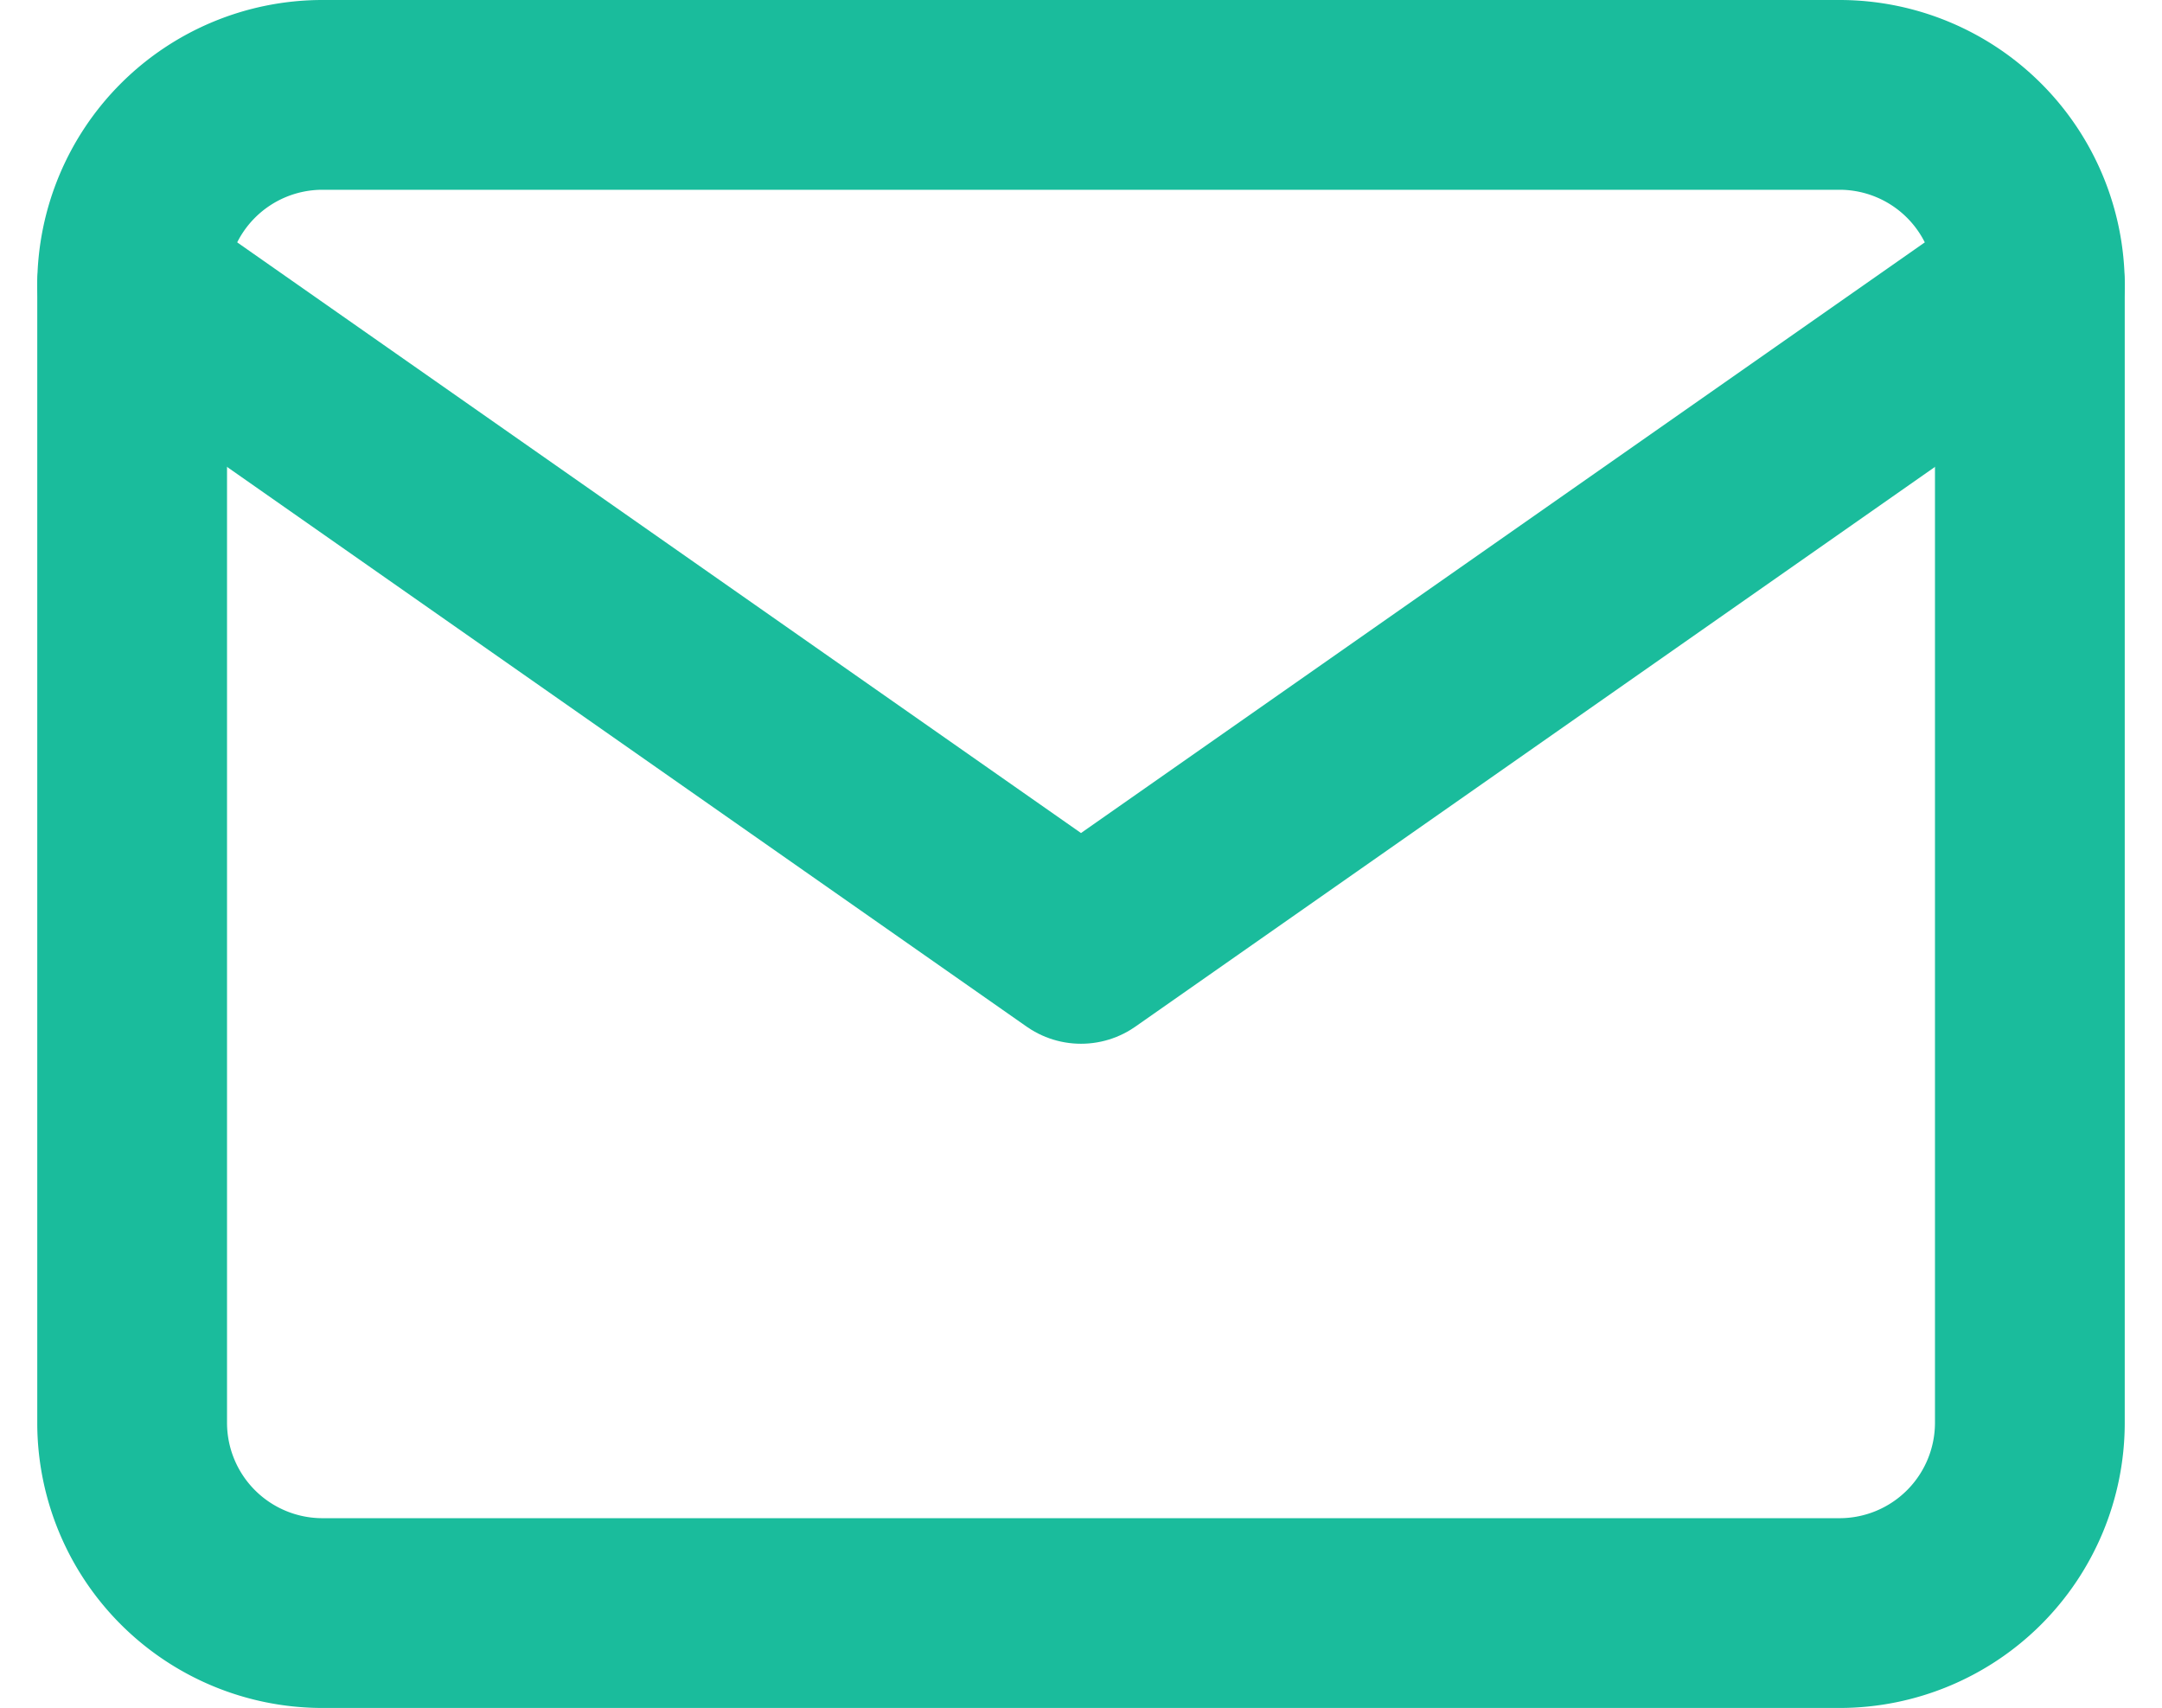
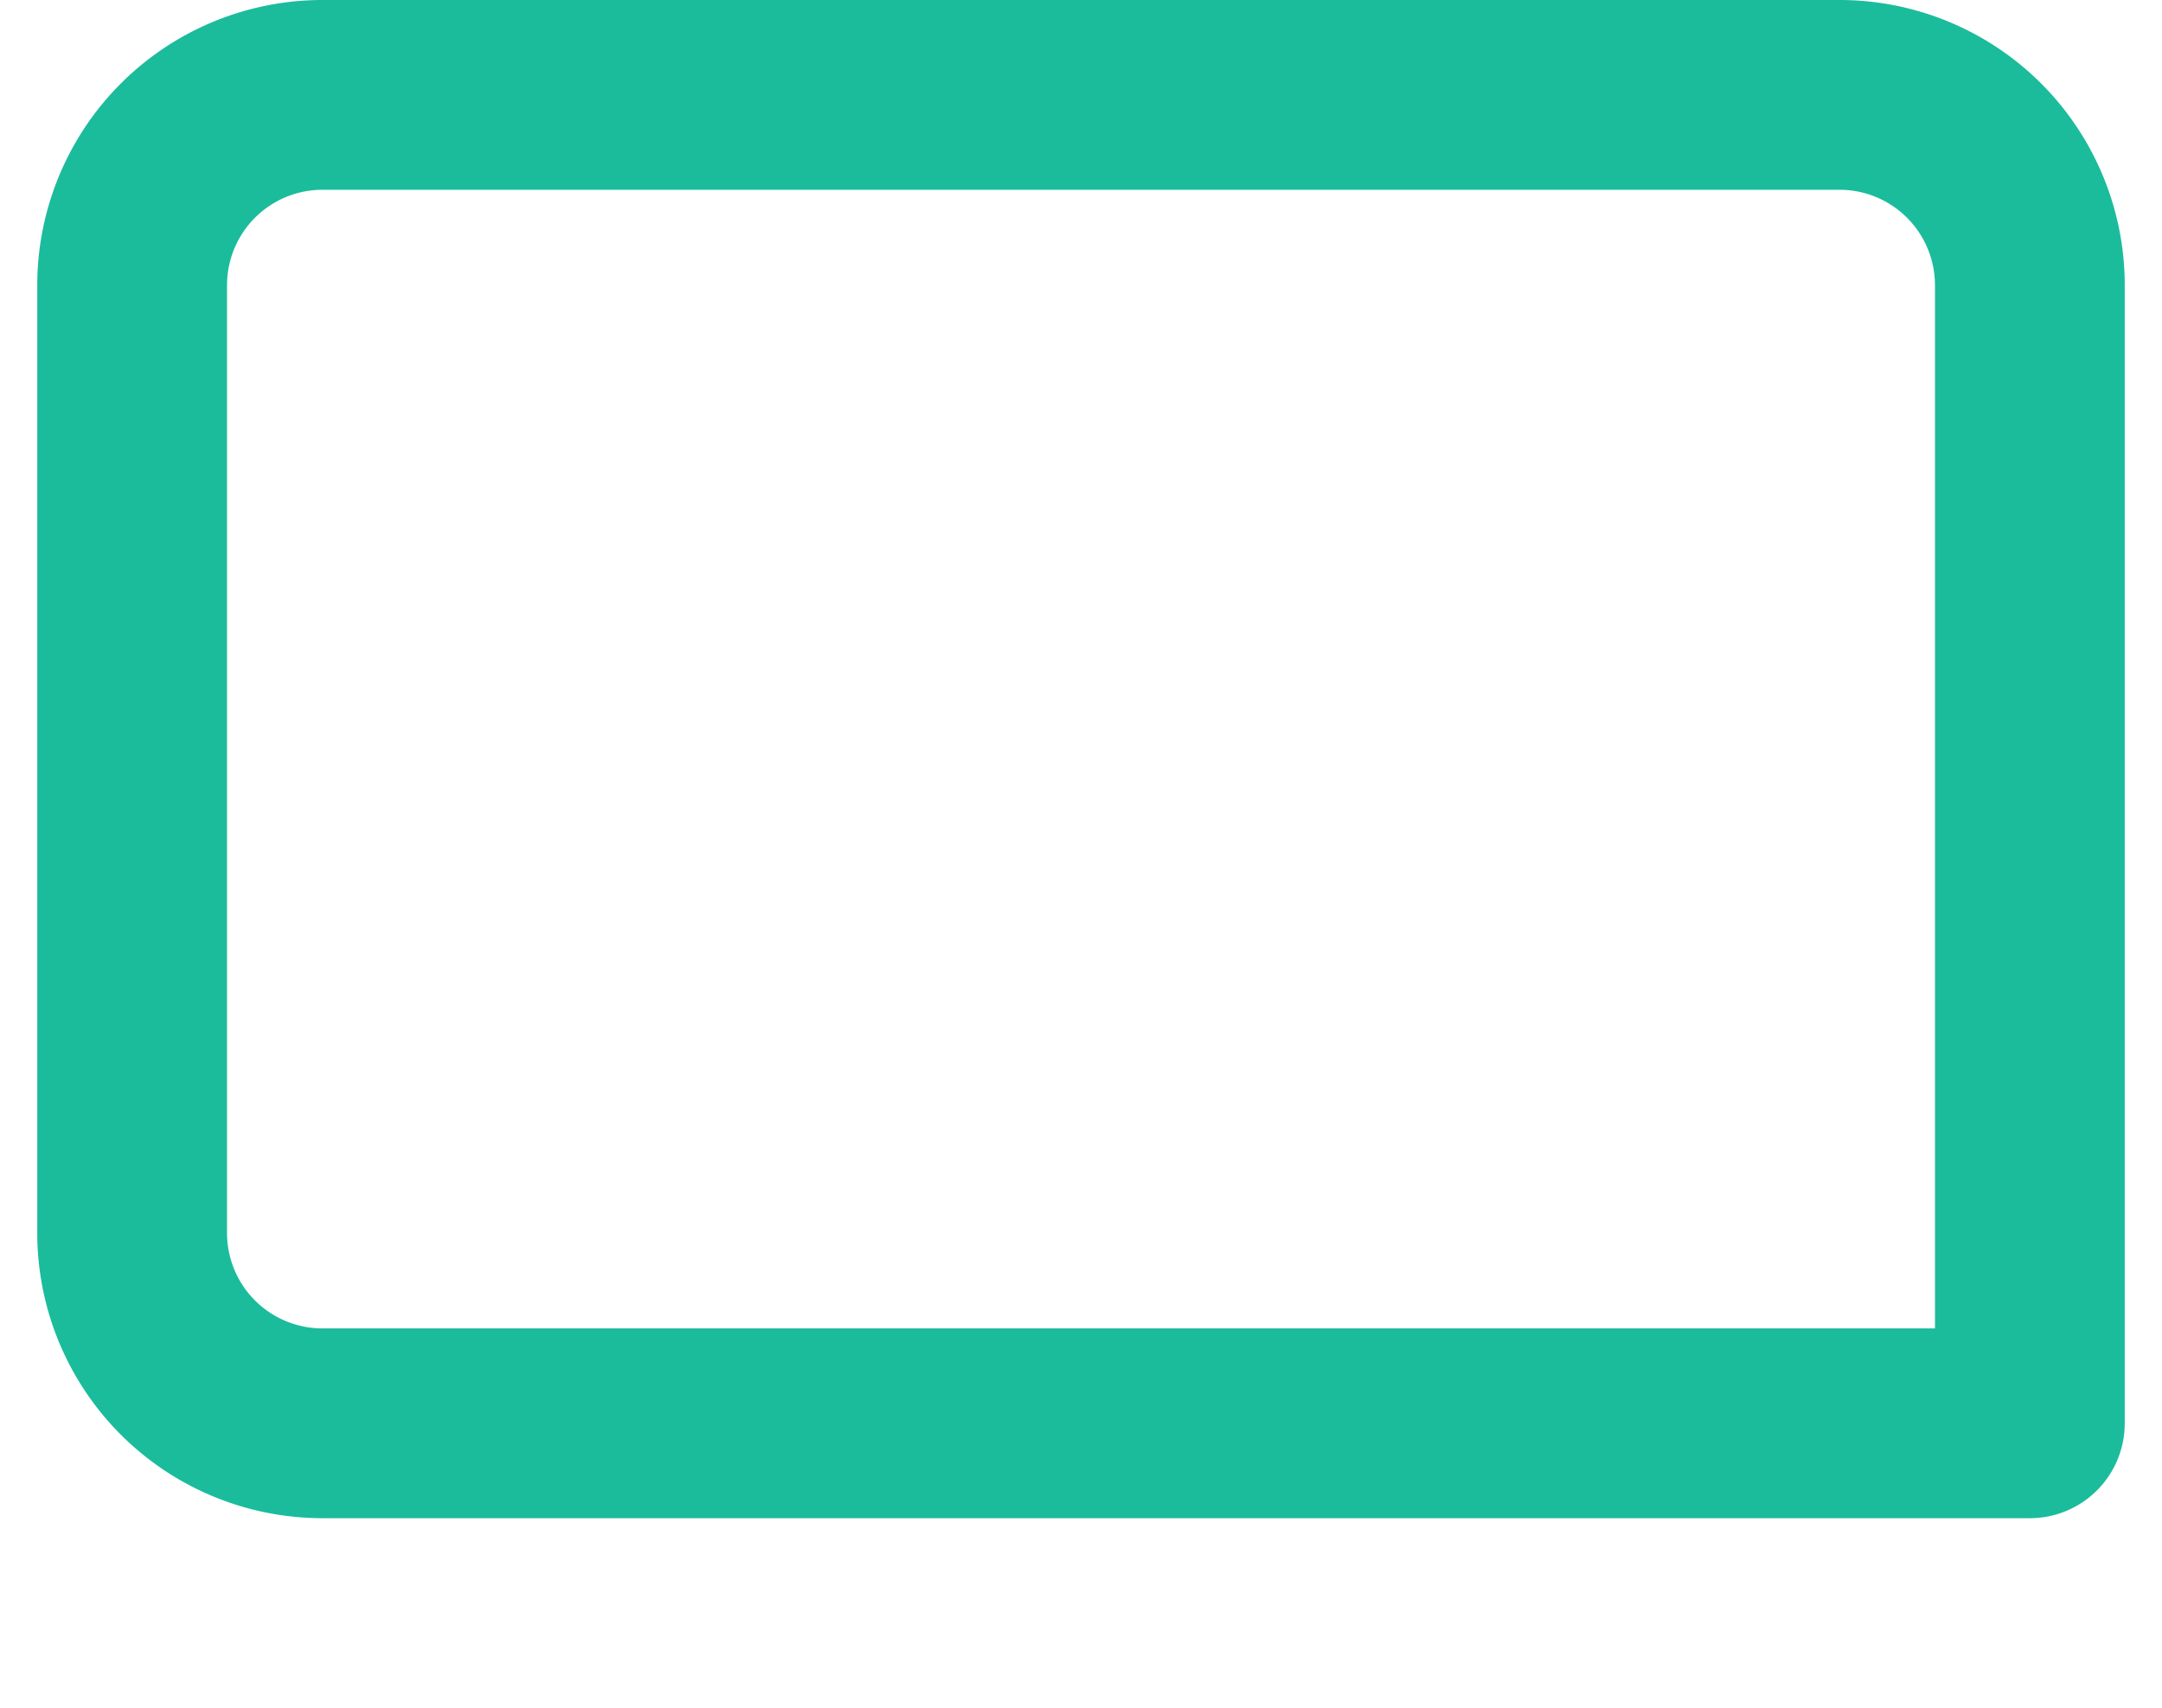
<svg xmlns="http://www.w3.org/2000/svg" width="34.178" height="27" viewBox="0 0 34.178 27">
  <g transform="translate(-0.911 -4.5)">
-     <path d="M6,6H30a3.009,3.009,0,0,1,3,3V27a3.009,3.009,0,0,1-3,3H6a3.009,3.009,0,0,1-3-3V9A3.009,3.009,0,0,1,6,6Z" fill="none" stroke="#1abc9c" stroke-linecap="round" stroke-linejoin="round" stroke-width="3" />
-     <path d="M33,9,18,19.5,3,9" fill="none" stroke="#1abc9c" stroke-linecap="round" stroke-linejoin="round" stroke-width="3" />
+     <path d="M6,6H30a3.009,3.009,0,0,1,3,3V27H6a3.009,3.009,0,0,1-3-3V9A3.009,3.009,0,0,1,6,6Z" fill="none" stroke="#1abc9c" stroke-linecap="round" stroke-linejoin="round" stroke-width="3" />
  </g>
</svg>